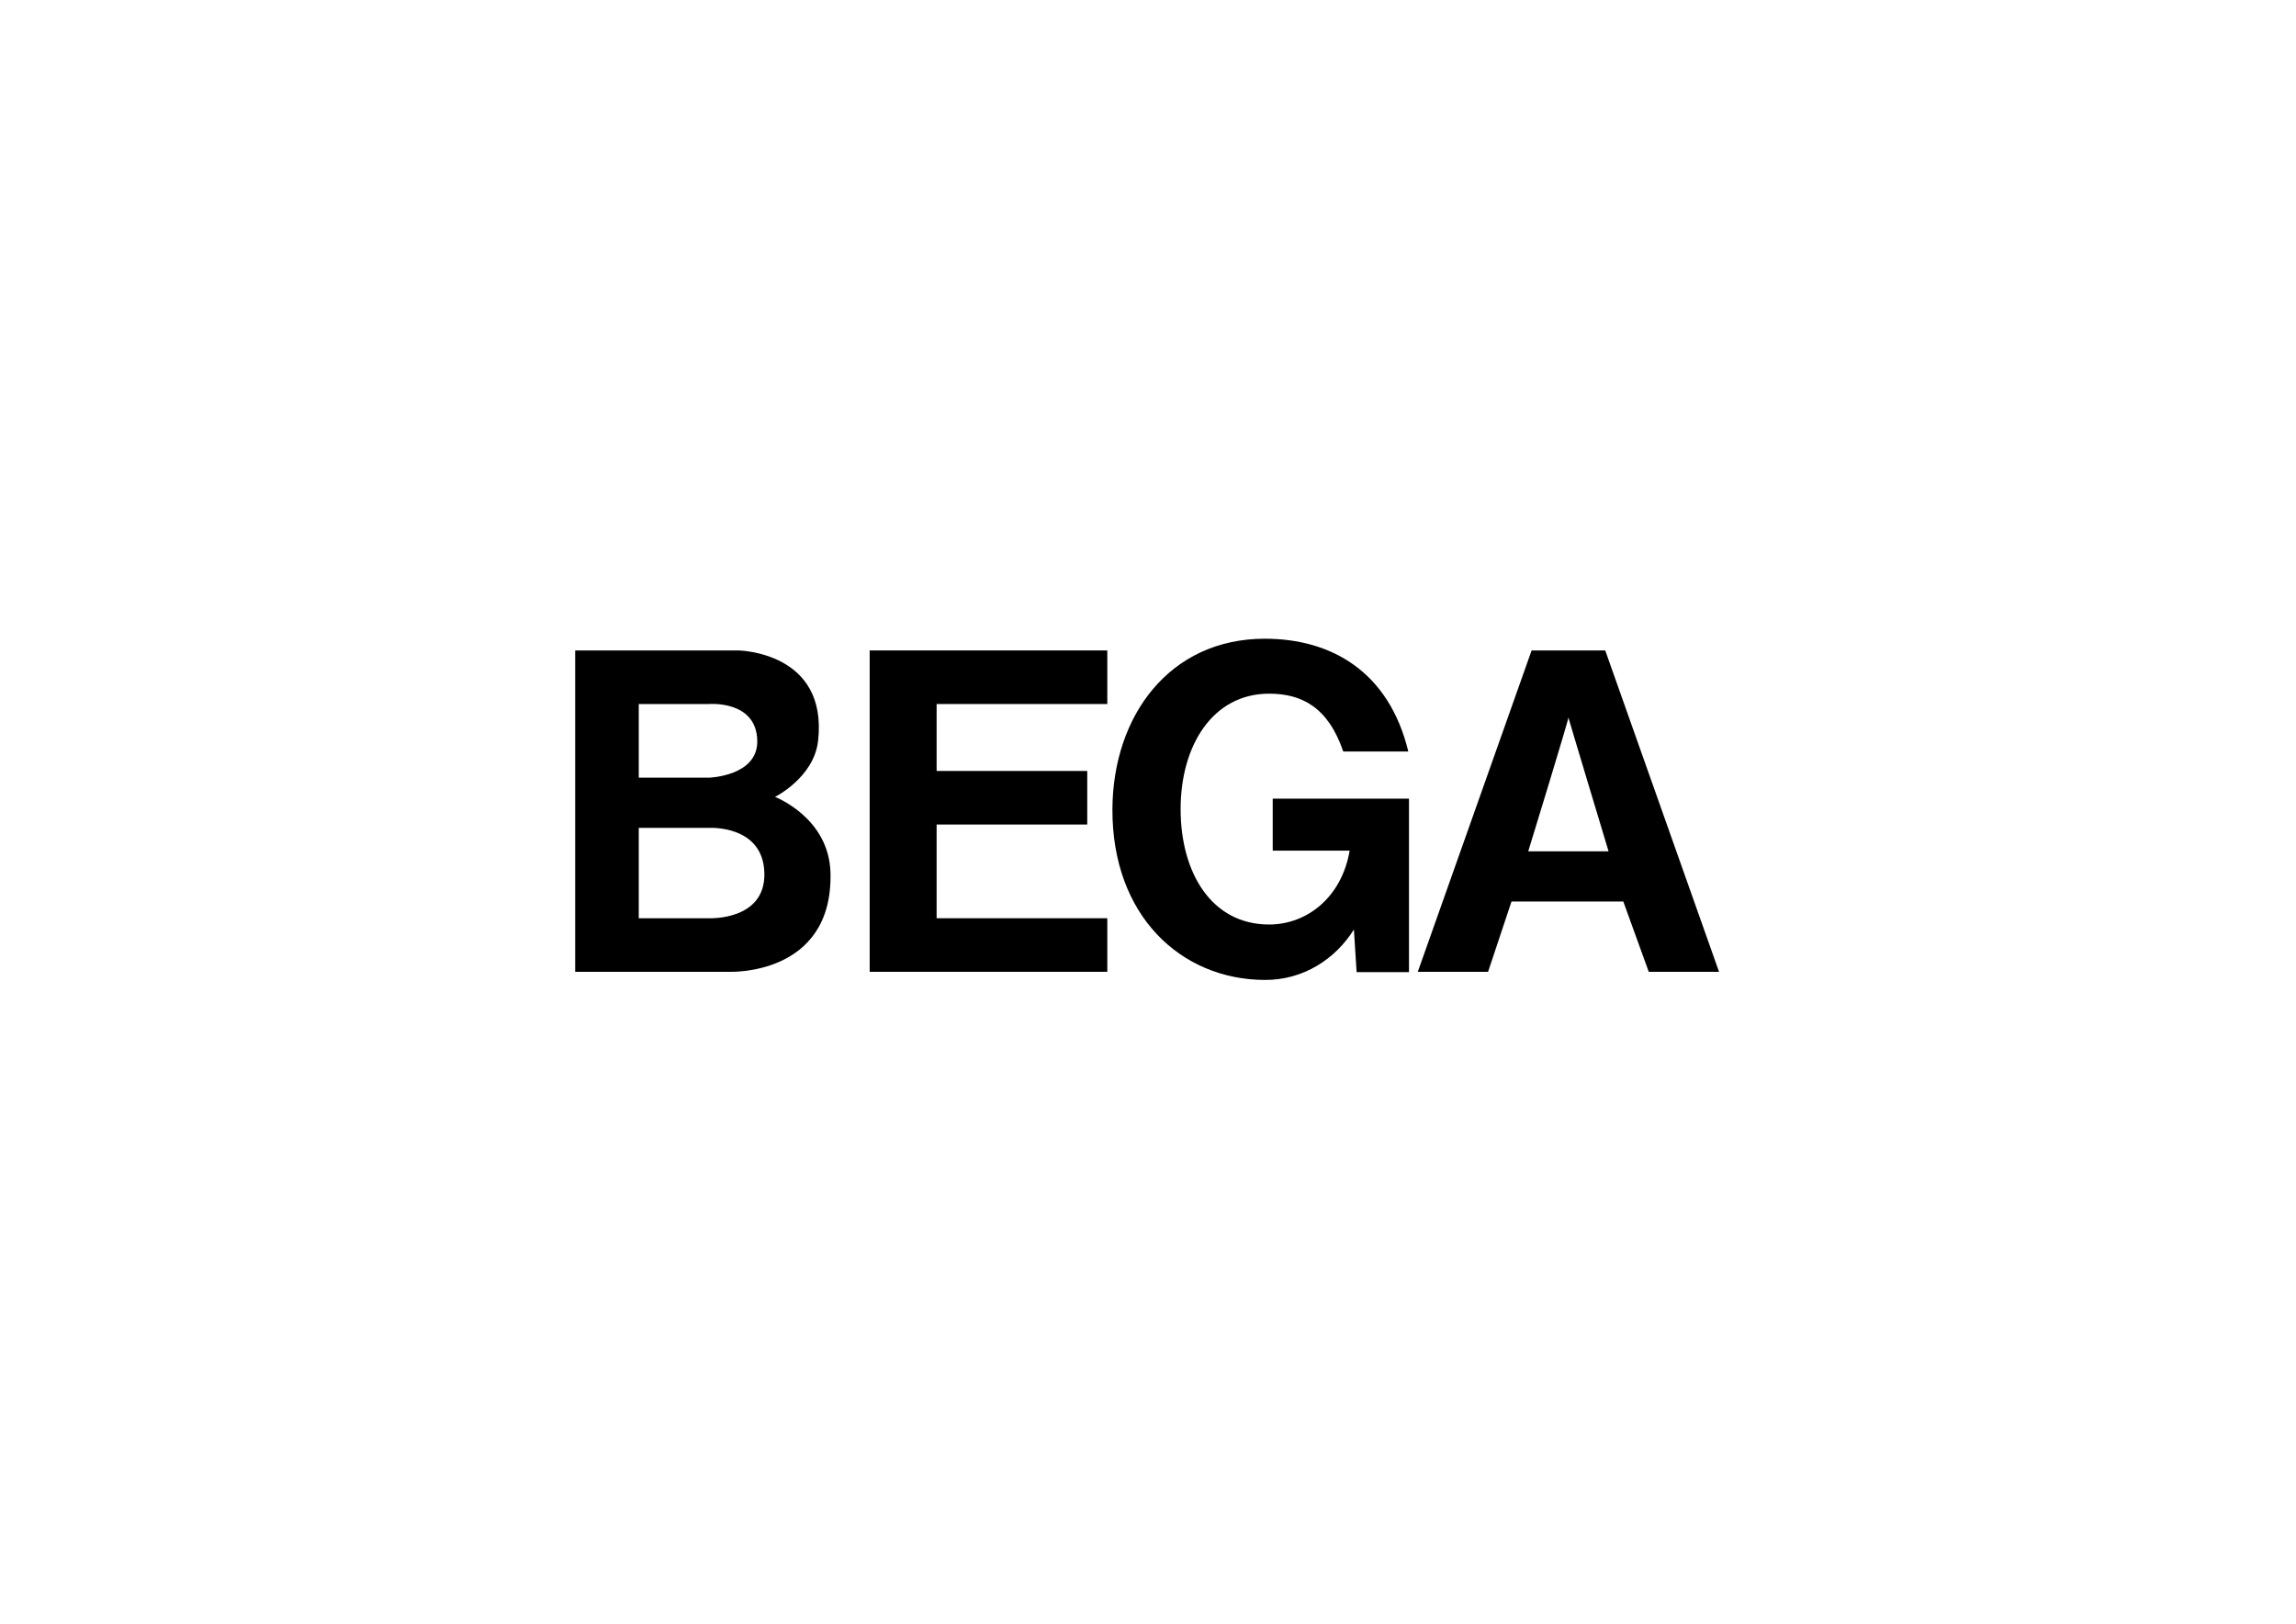
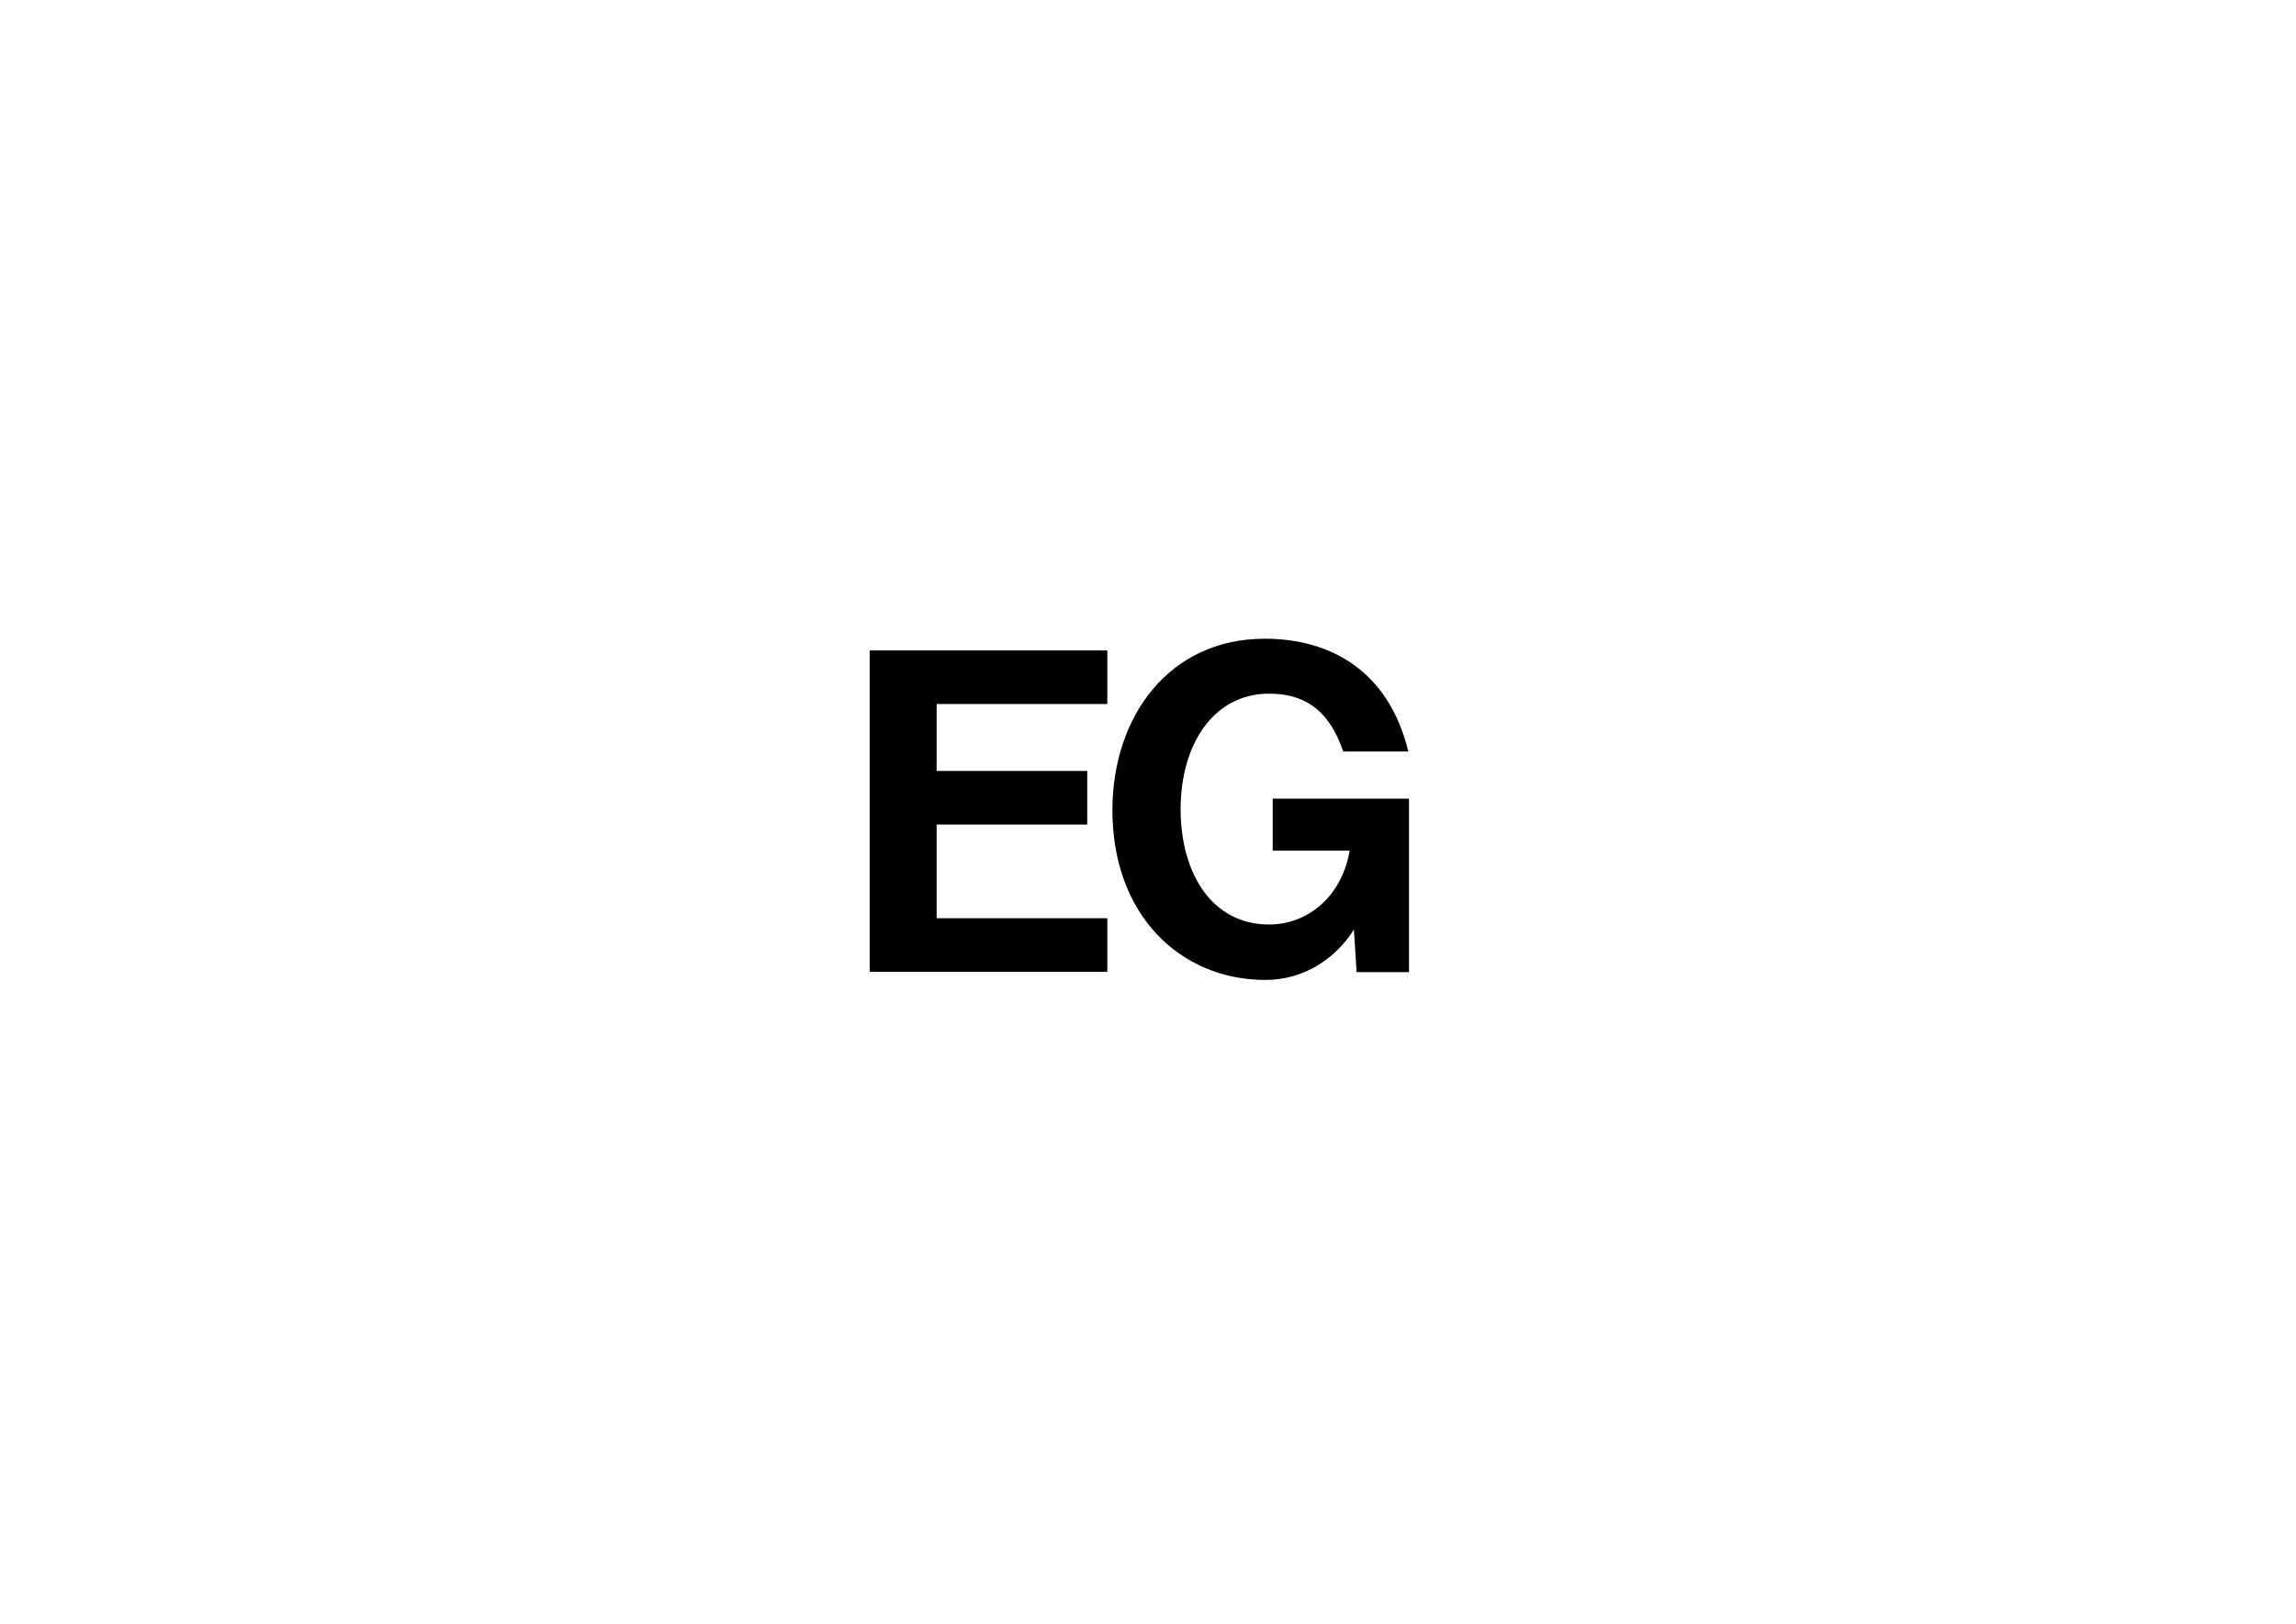
<svg xmlns="http://www.w3.org/2000/svg" version="1.1" id="Vrstva_1" x="0px" y="0px" width="841.89px" height="595.28px" viewBox="0 0 841.89 595.28" enable-background="new 0 0 841.89 595.28" xml:space="preserve">
-   <path fill-rule="evenodd" clip-rule="evenodd" d="M210.902,356.278V238.47h59.886c0,0,32.872,0.436,29.183,33.138  c-1.511,13.458-15.8,20.55-15.8,20.55s19.888,7.571,20.35,27.926c0.862,37.875-37.172,36.195-37.172,36.195H210.902z   M234.221,336.639v-33.124h25.762c0,0,19.861-1.187,20.297,16.568c0.427,17.524-20.297,16.556-20.297,16.556H234.221z   M234.221,285.106v-27.001h25.762c0,0,17.453-1.476,17.693,13.503c0.222,12.97-17.693,13.499-17.693,13.499H234.221z" />
-   <path fill-rule="evenodd" clip-rule="evenodd" d="M519.869,356.278L561.6,238.47h27.006l41.723,117.809h-25.771l-9.331-25.771  h-40.994l-8.593,25.771H519.869z M575.099,263.014c0.222,0.435-14.726,49.084-14.726,49.084h29.45  C589.823,312.099,574.877,262.579,575.099,263.014" />
  <polygon points="318.892,356.278 318.892,238.465 406.023,238.465 406.023,258.104 343.436,258.104 343.436,282.645   398.666,282.645 398.666,302.283 343.436,302.283 343.436,336.639 406.023,336.639 406.023,356.278 " />
  <path d="M466.674,311.859v-19.058h49.969v63.601h-19.203l-0.995-15.622c-6.816,10.859-18.538,18.52-32.614,18.483  c-30.889-0.07-56.073-23.682-55.932-62.547c0.134-34.235,20.919-62.579,55.932-62.552c24.154,0.018,45.42,11.886,52.564,41.349  l-23.852,0.009c-5.555-16.28-15.258-21.212-27.202-21.212c-20.616,0-32.436,18.946-32.436,42.313  c0,23.371,11.357,42.317,32.436,42.317c13.987,0,26.642-10.051,29.548-27.081H466.674z" />
  <g>
</g>
  <g>
</g>
  <g>
</g>
  <g>
</g>
  <g>
</g>
  <g>
</g>
</svg>